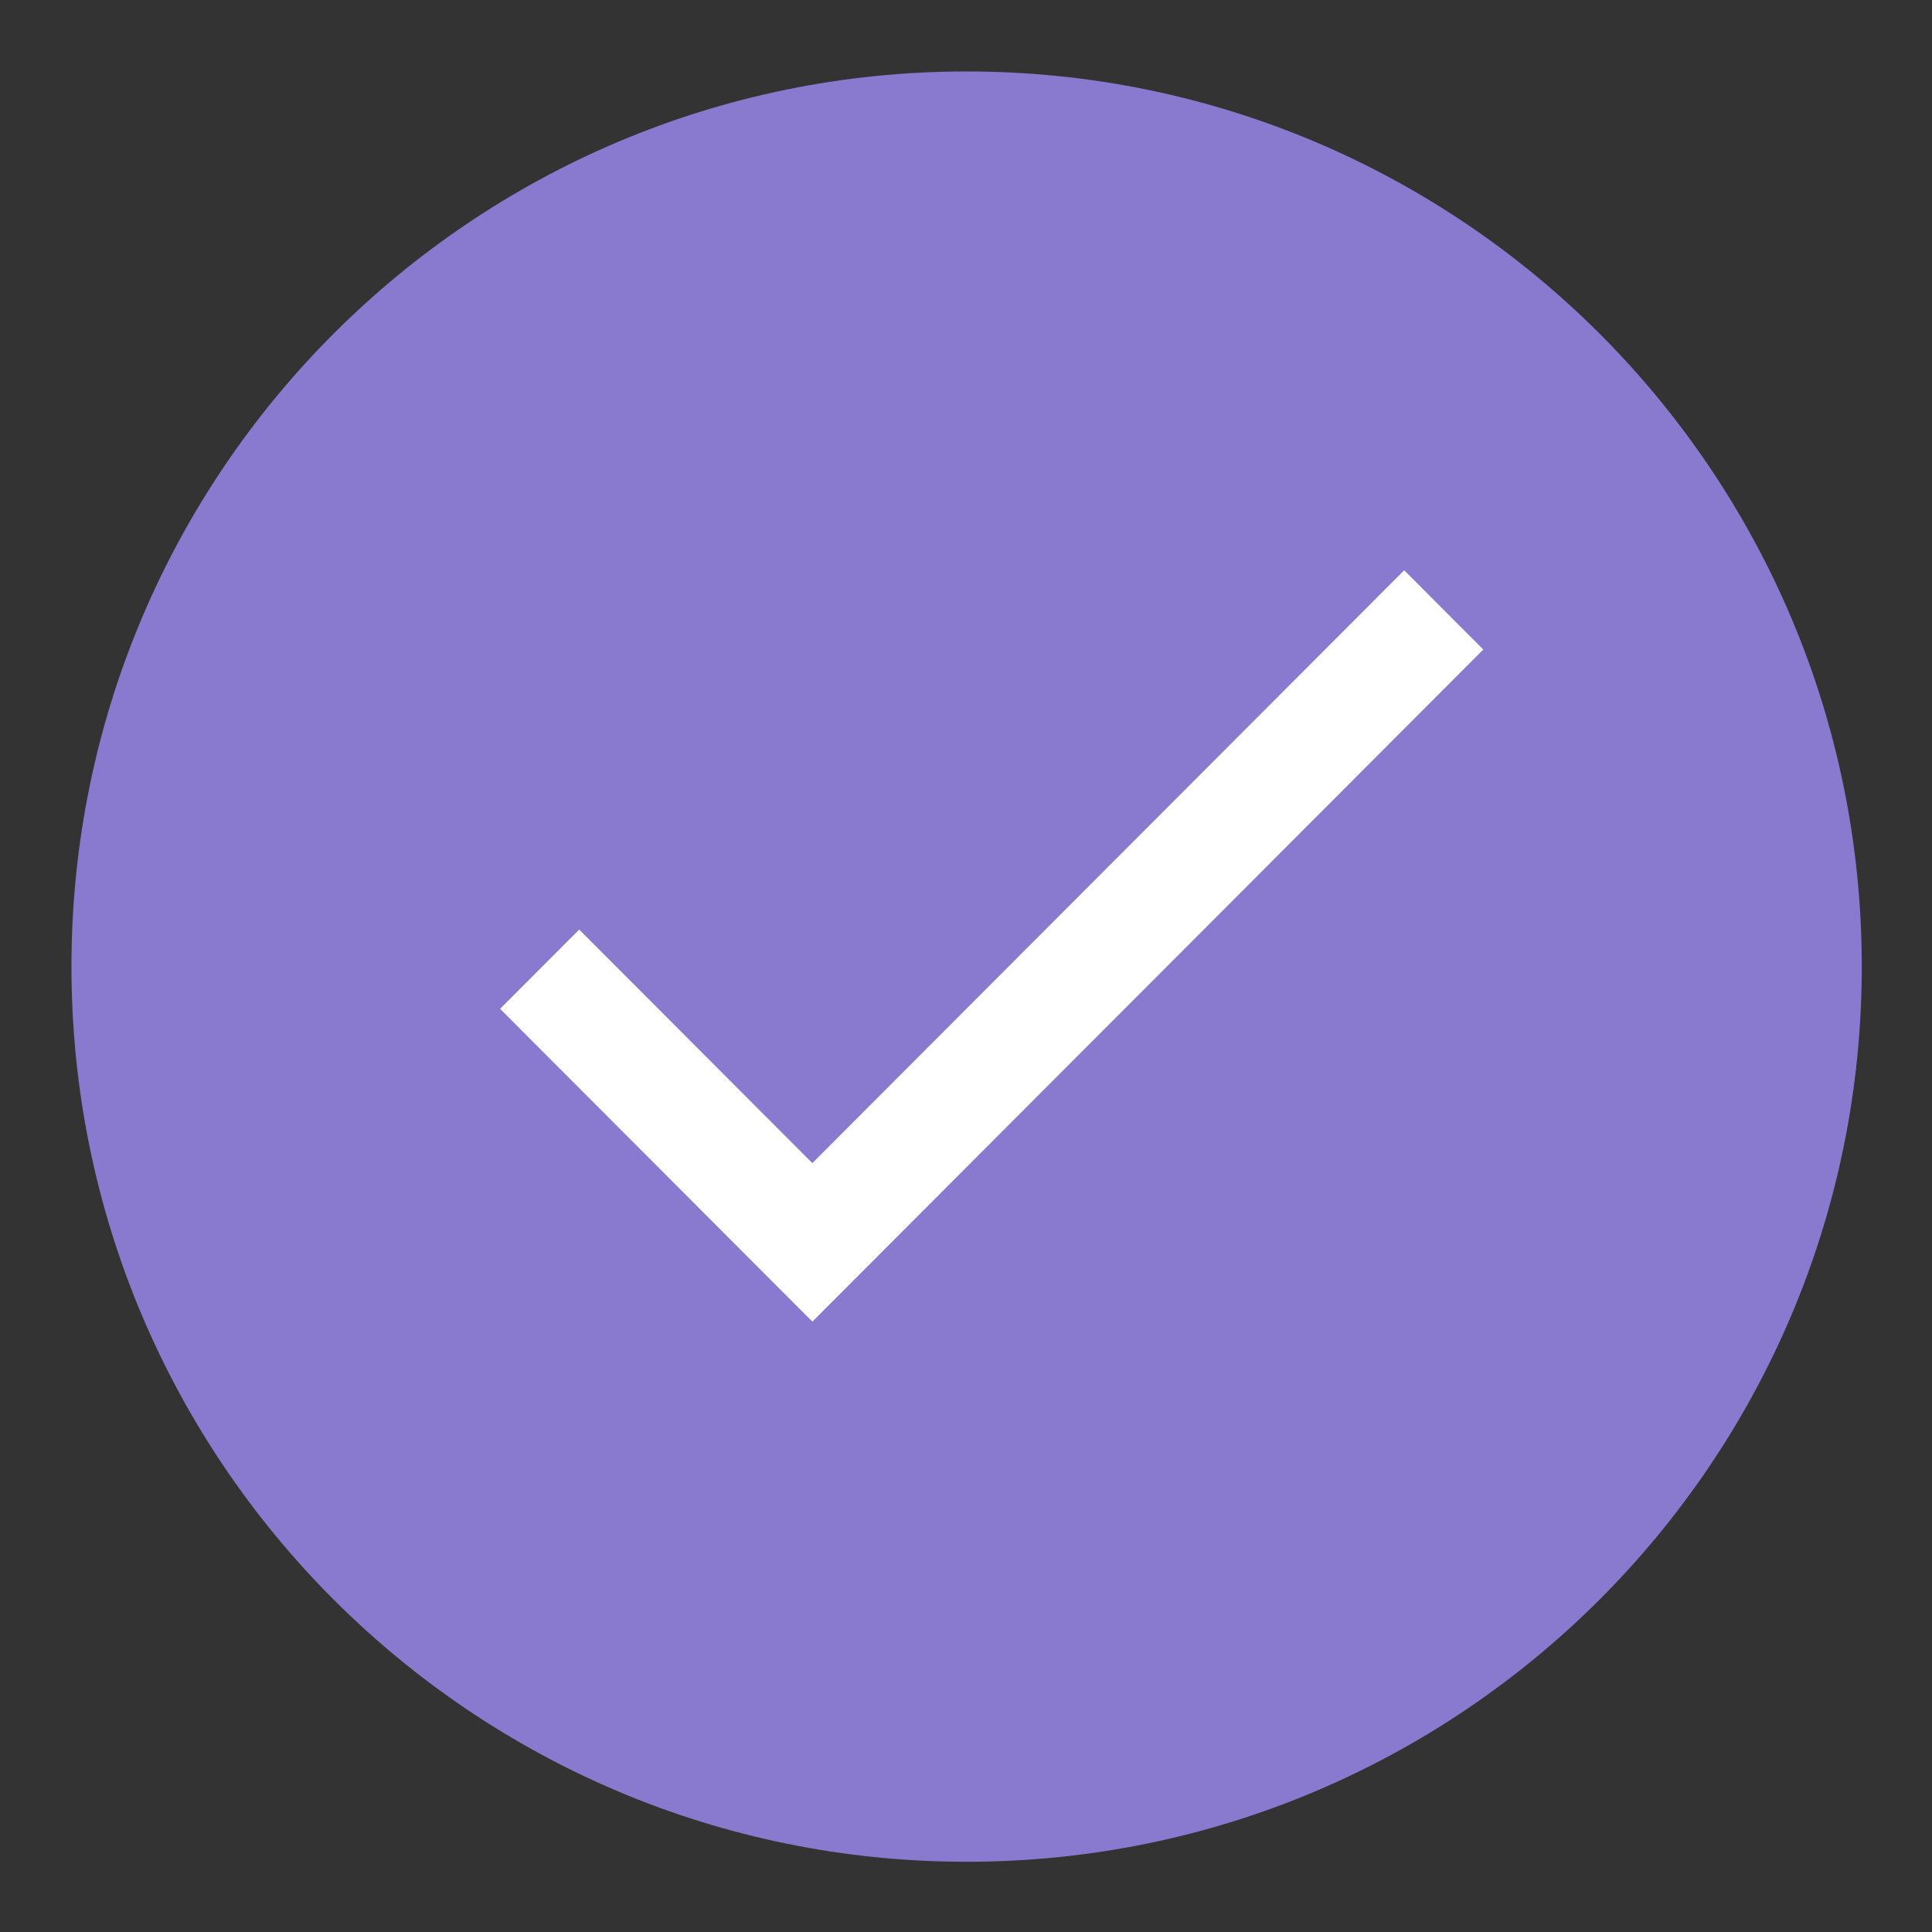
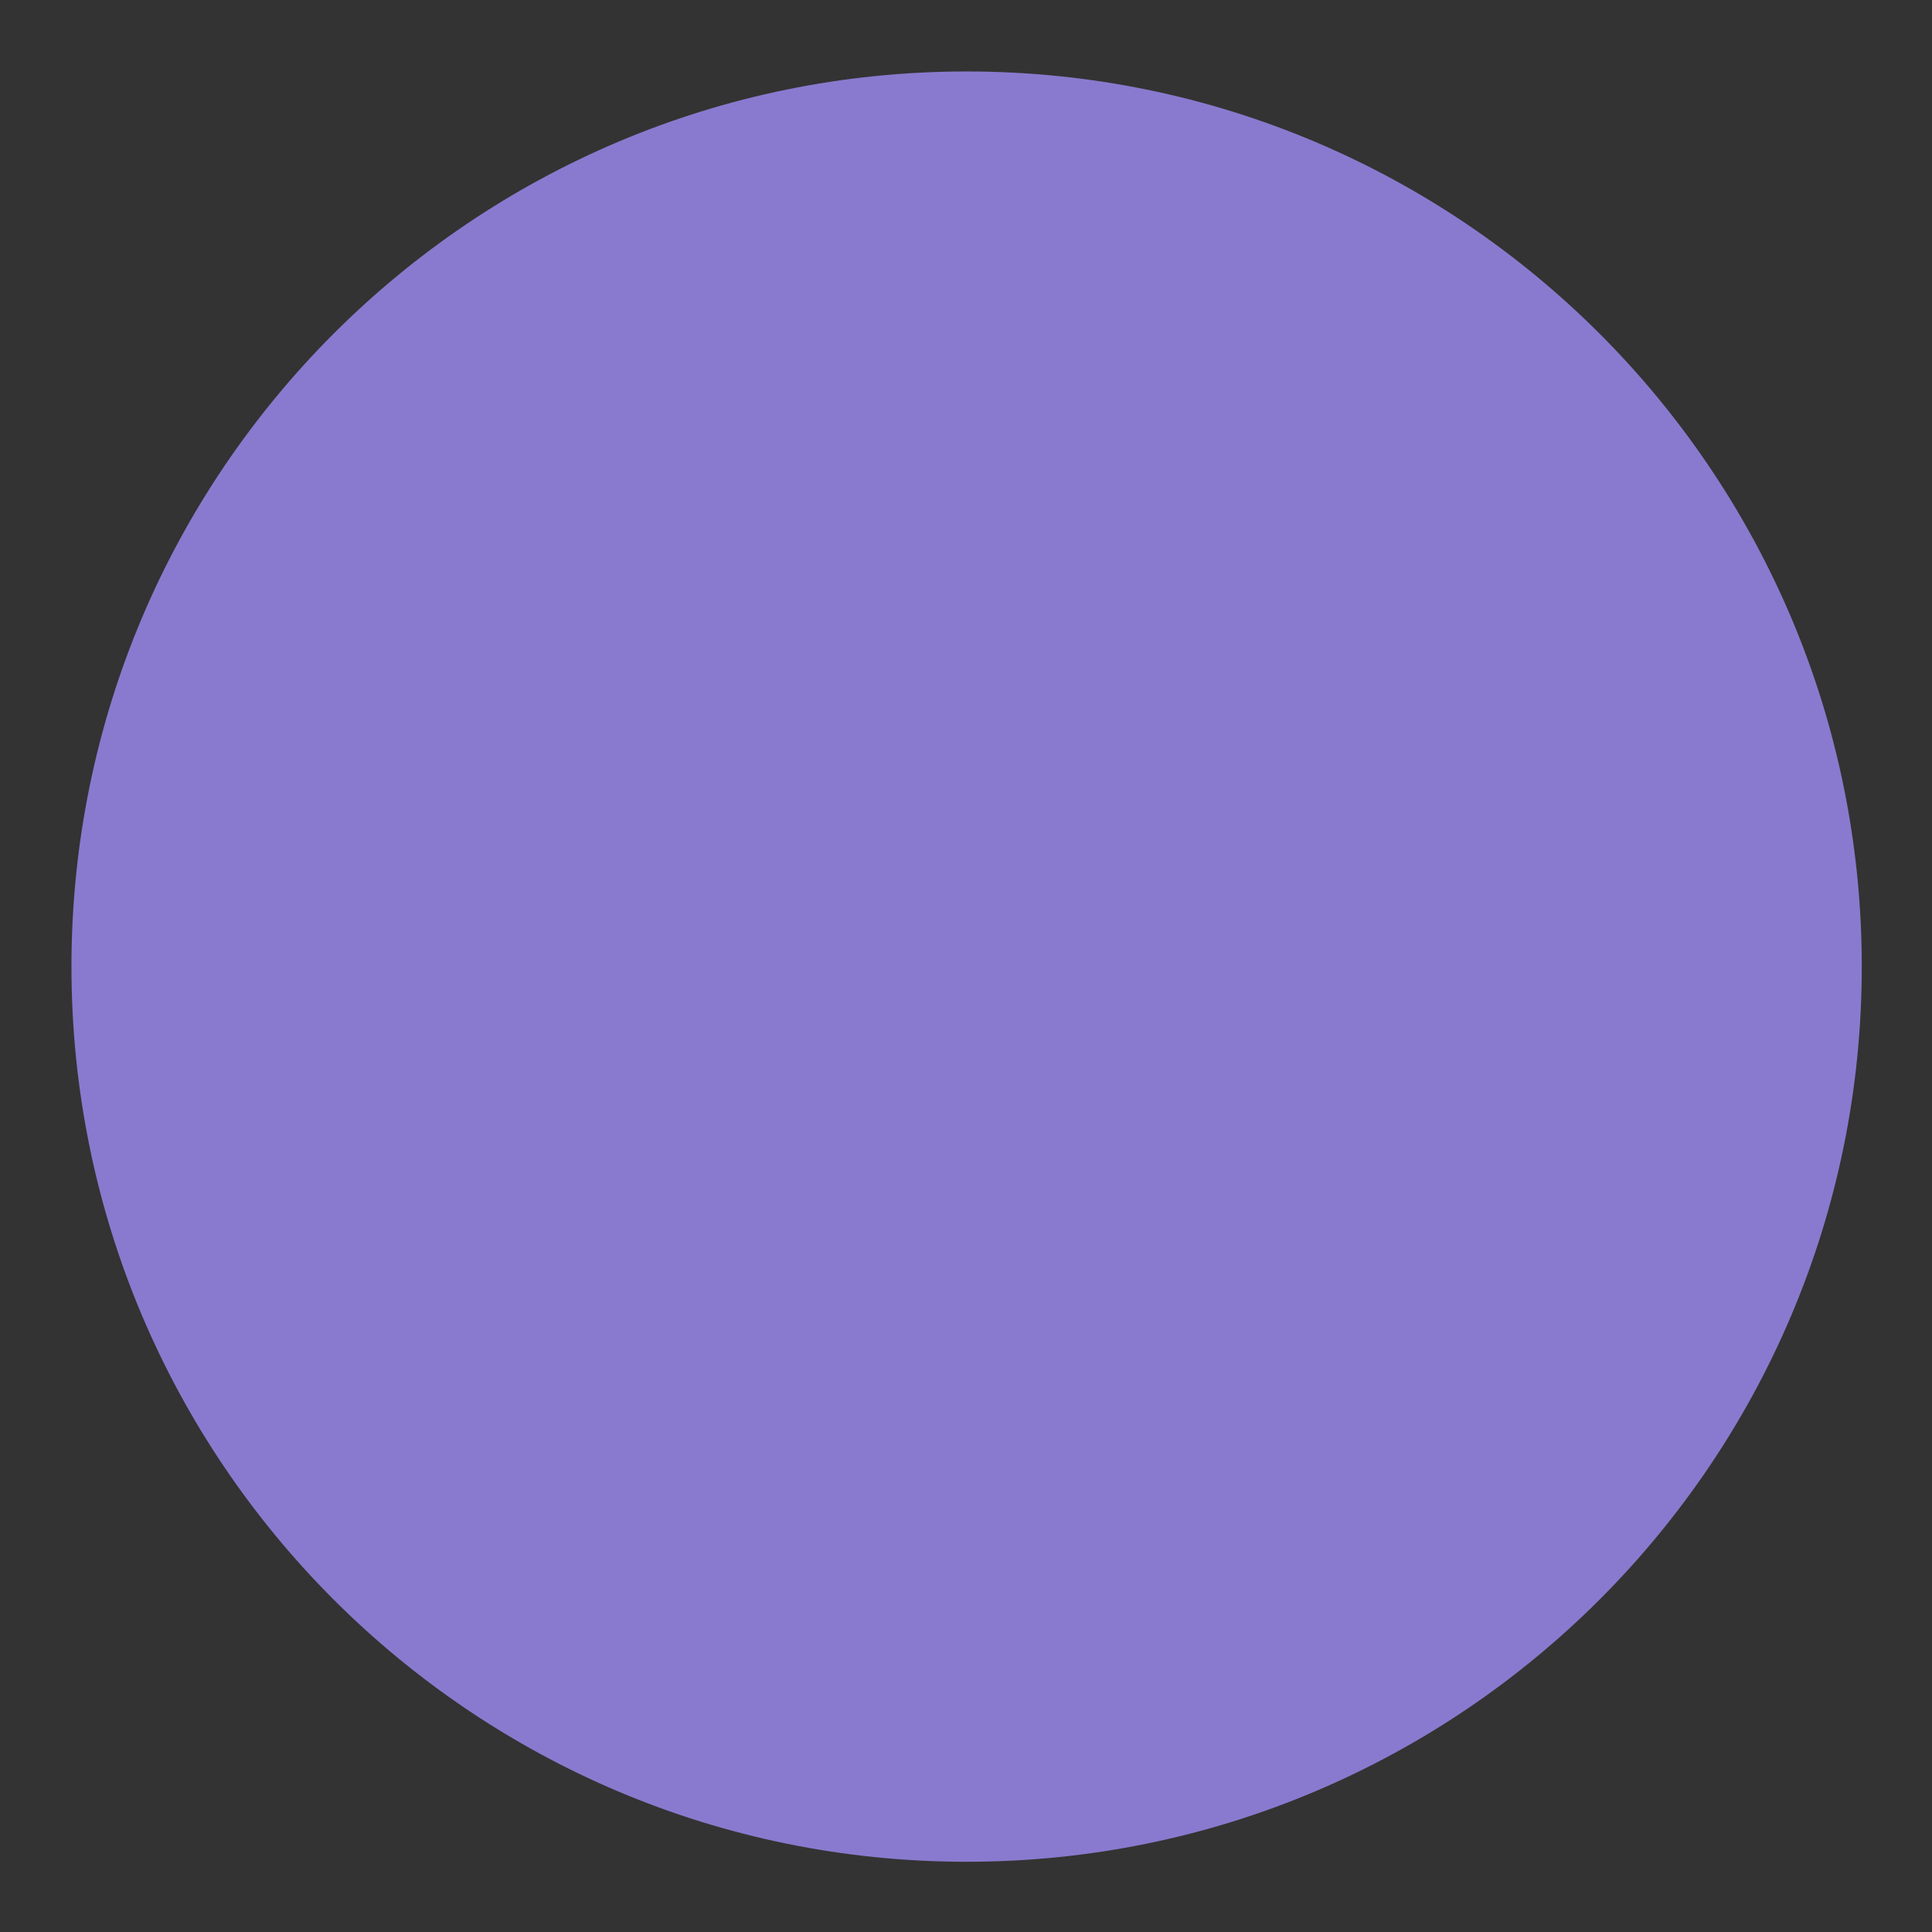
<svg xmlns="http://www.w3.org/2000/svg" contentScriptType="text/ecmascript" width="562.5" zoomAndPan="magnify" contentStyleType="text/css" viewBox="0 0 562.5 562.5" height="562.5" preserveAspectRatio="xMidYMid meet">
  <rect x="0" y="0" width="562.5" height="562.5" fill="#333333" stroke="none" />
  <defs>
    <clipPath id="clip-0">
-       <path d="M 145.355 166 L 431.855 166 L 431.855 385 L 145.355 385 Z M 145.355 166 " clip-rule="nonzero" />
-     </clipPath>
+       </clipPath>
  </defs>
  <path fill="rgb(53.729%, 47.839%, 81.18%)" d="M 281.43 20.805 C 137.492 20.805 20.805 137.492 20.805 281.43 C 20.805 425.371 137.492 542.055 281.43 542.055 C 425.371 542.055 542.055 425.371 542.055 281.43 C 542.055 137.492 425.371 20.805 281.43 20.805 Z M 281.43 20.805 " fill-opacity="1" fill-rule="nonzero" />
  <g clip-path="url(#clip-0)">
-     <path fill="rgb(100%, 100%, 100%)" d="M 236.516 338.641 L 168.637 270.645 L 145.602 293.719 L 236.516 384.789 L 431.855 189.113 L 408.824 166.039 Z M 236.516 338.641 " fill-opacity="1" fill-rule="nonzero" />
-   </g>
+     </g>
</svg>